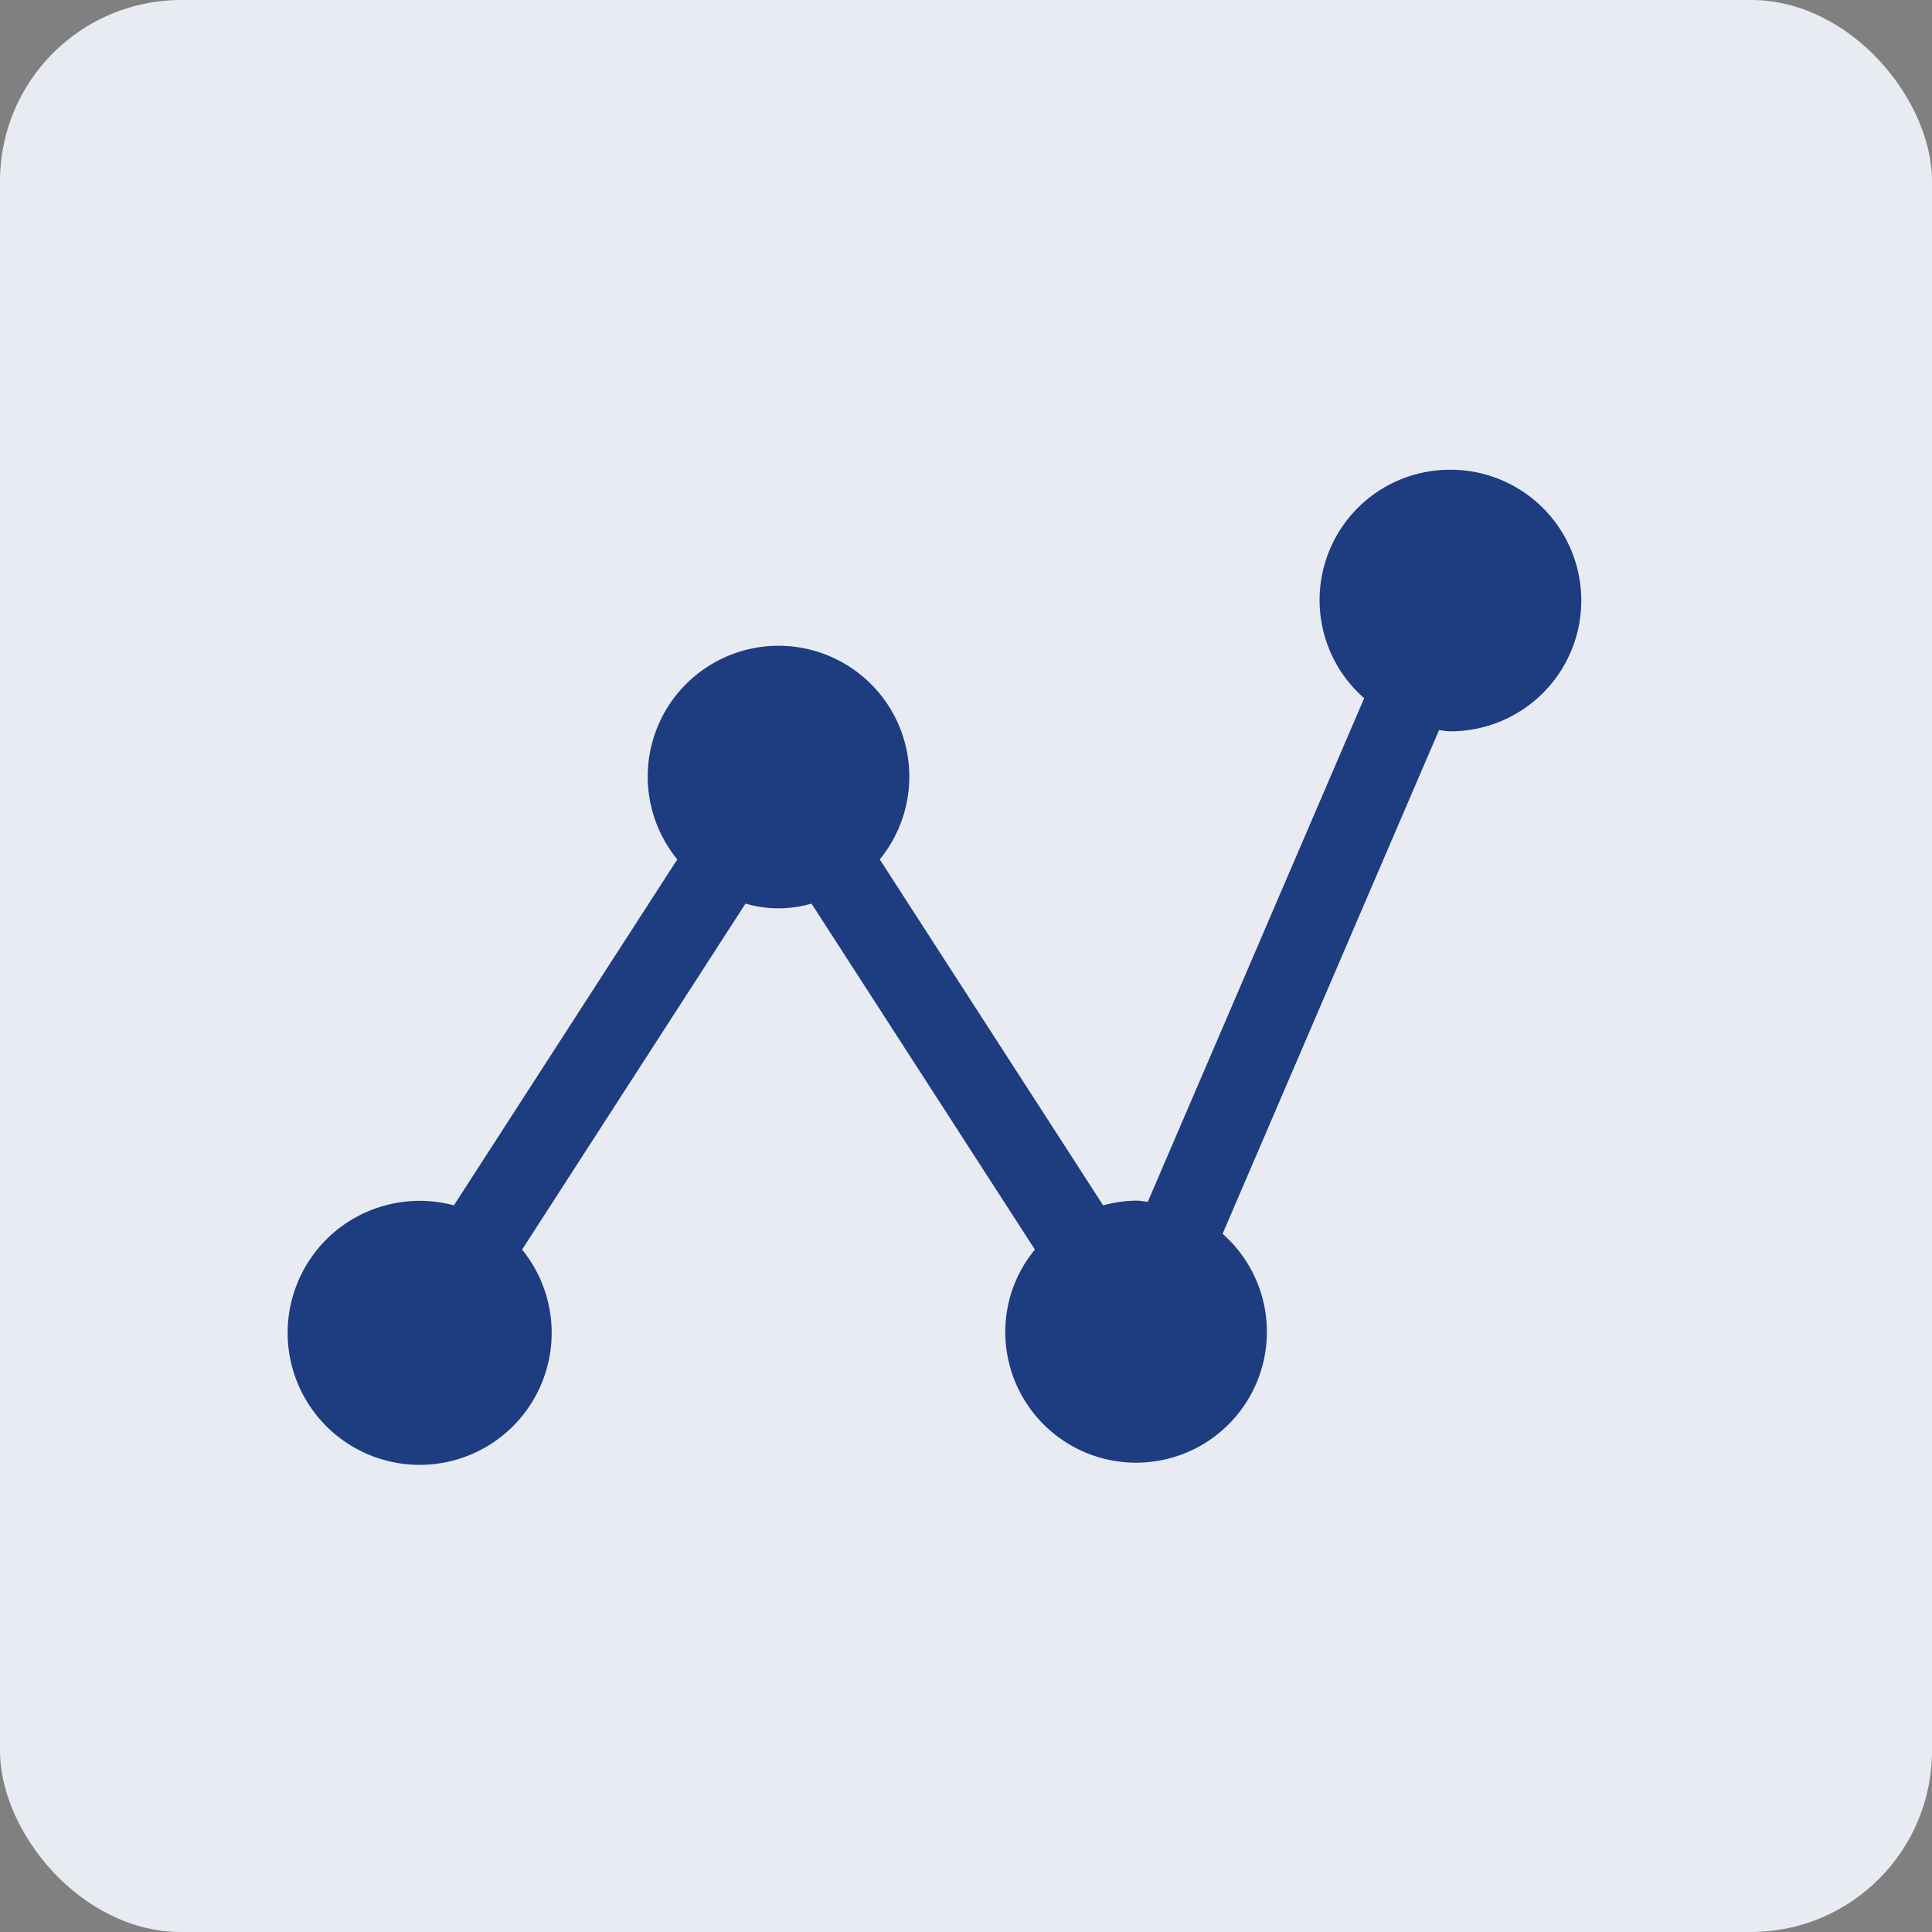
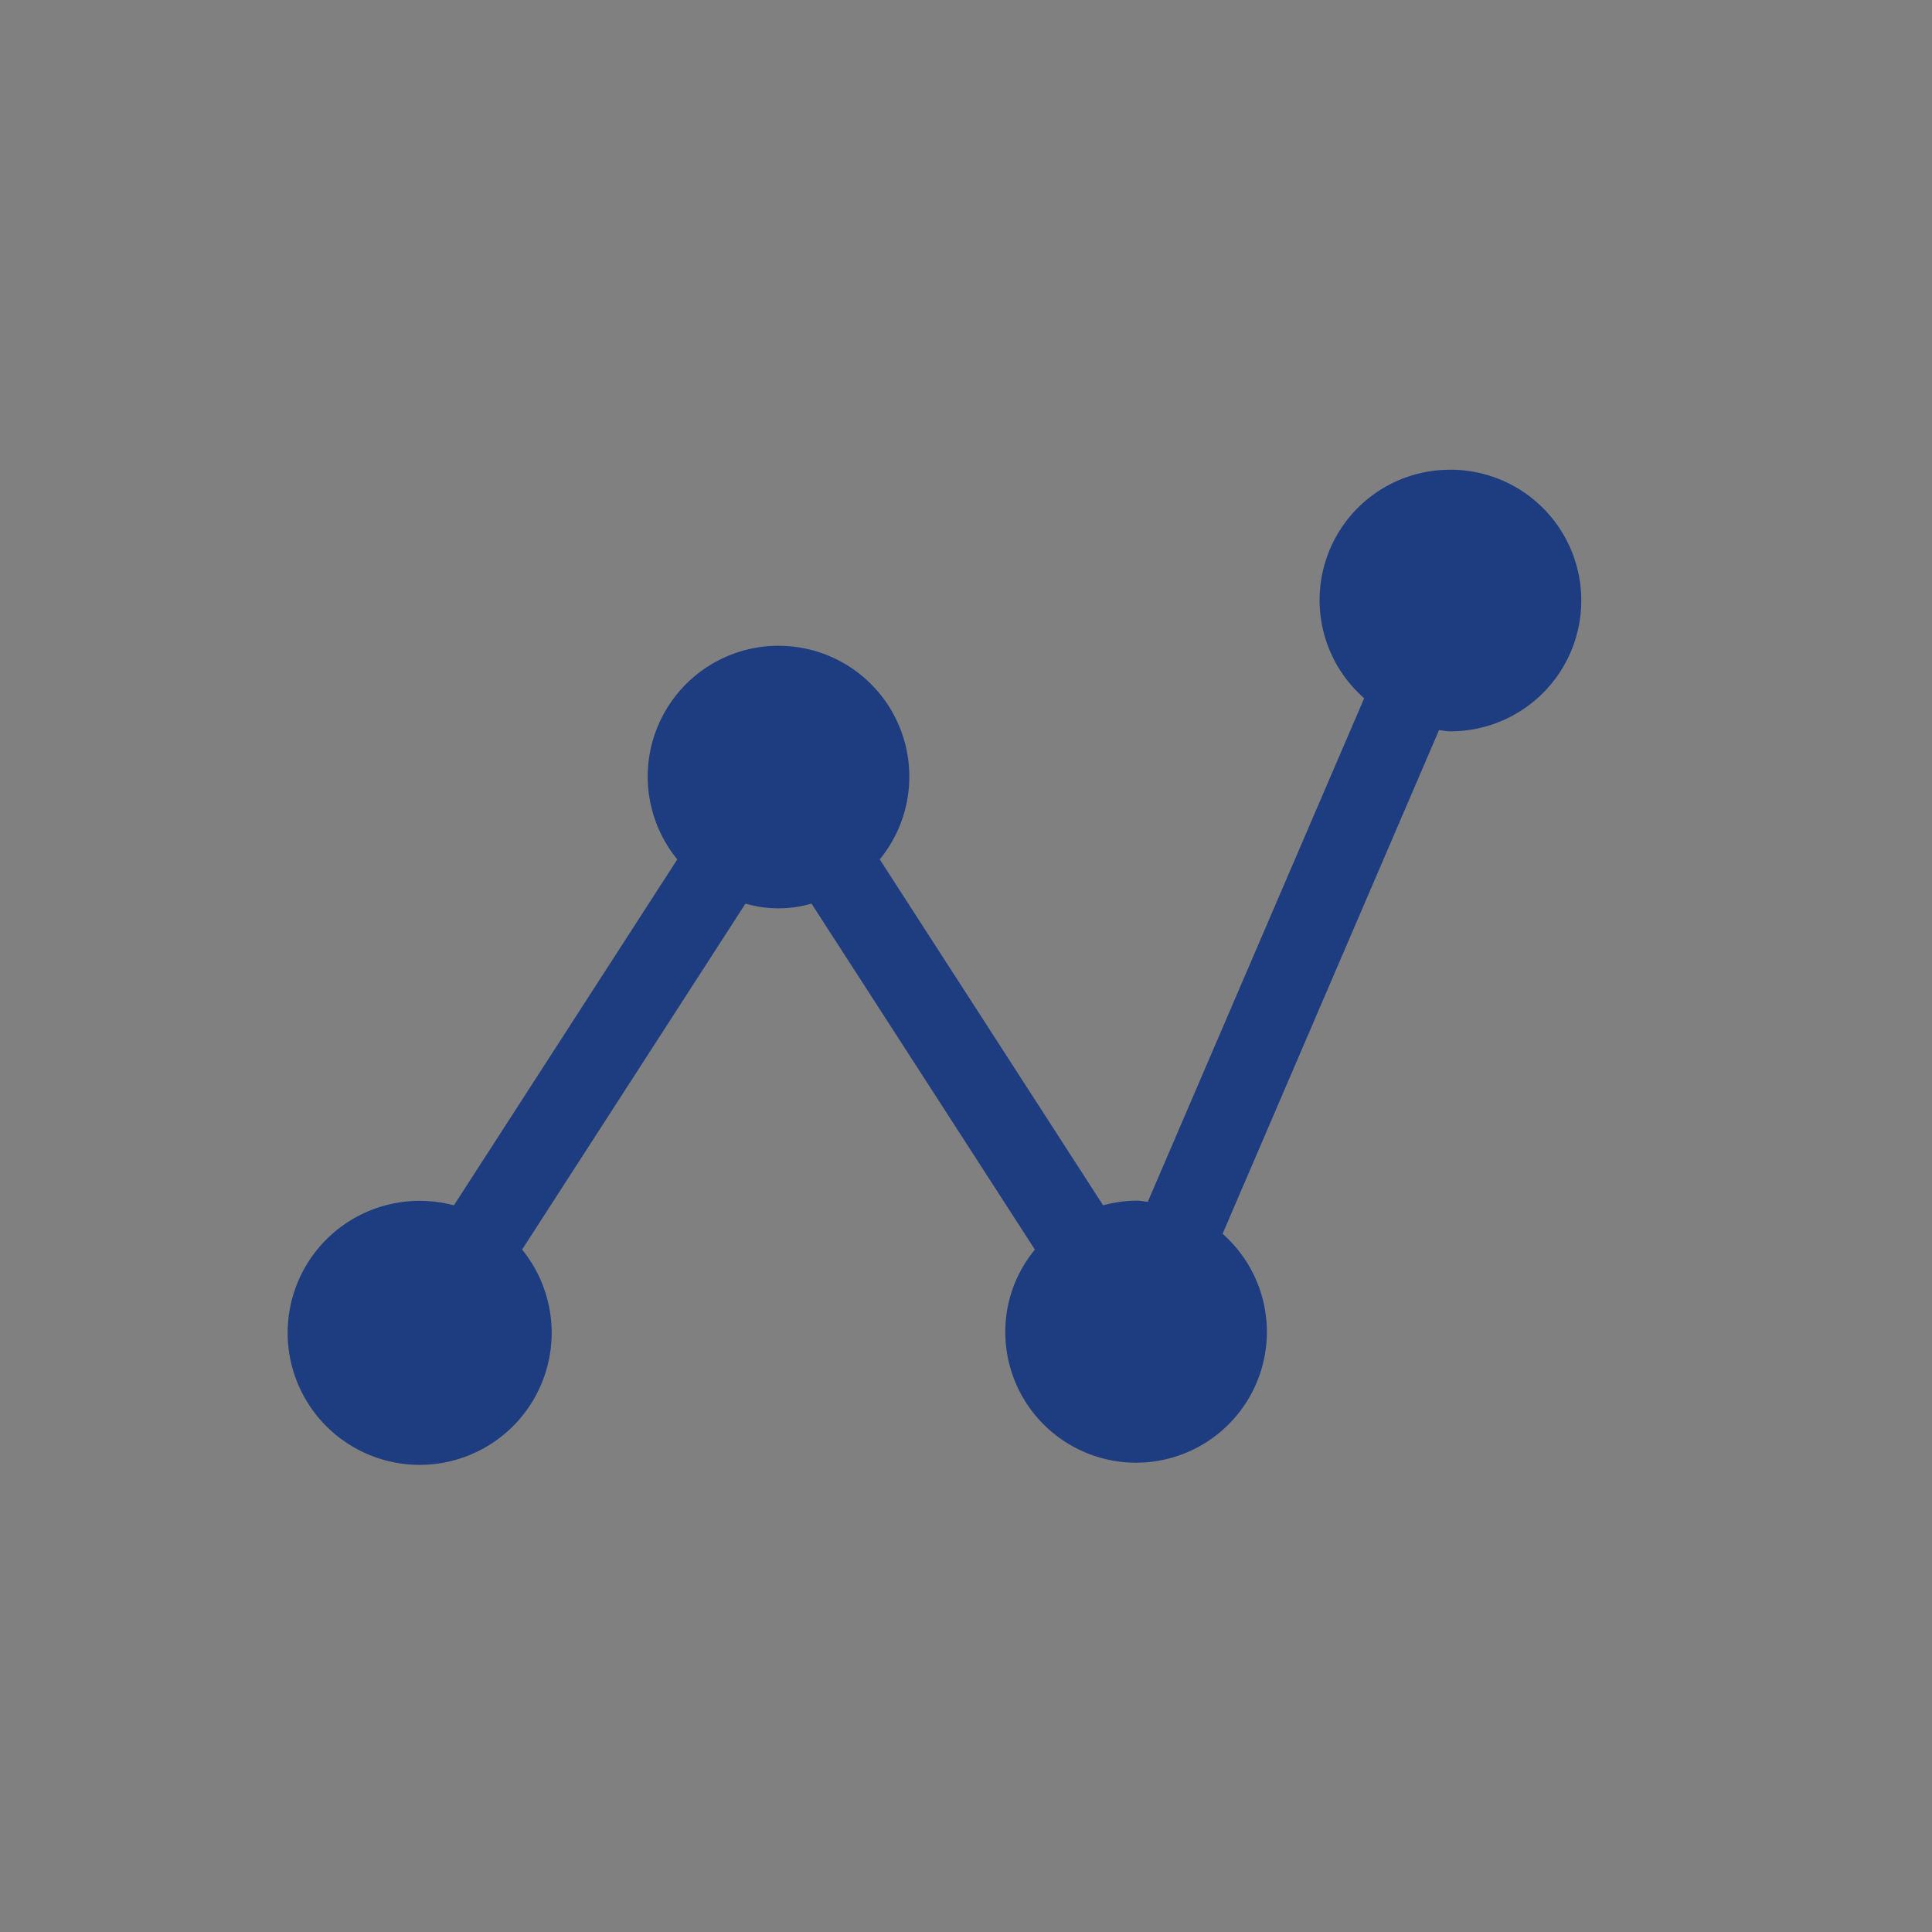
<svg xmlns="http://www.w3.org/2000/svg" viewBox="0 0 64 64">
  <rect x="0" y="0" width="64" height="64" fill="#808080" stroke="none" />
  <defs>
    <style>
      .cls-1 {
        fill: #e8ebf2;
      }

      .cls-2 {
        fill: #1e3c80;
      }
    </style>
  </defs>
  <title>service_e</title>
  <g id="レイヤー_2" data-name="レイヤー 2">
-     <rect class="cls-1" width="64" height="64" rx="6" ry="6" />
    <path class="cls-2" d="M51.045,18.561a4.317,4.317,0,0,0-2.855,7.568L41.022,42.812c-.128-.012-.251-.039-.379-.039a4.309,4.309,0,0,0-1.1.156l-7.4-11.46a4.333,4.333,0,1,0-6.707,0l-7.4,11.46a4.373,4.373,0,1,0,2.259,1.465l7.4-11.461a3.9,3.9,0,0,0,2.187,0l7.4,11.461a4.281,4.281,0,0,0-.981,2.713A4.333,4.333,0,1,0,43.5,43.871l7.169-16.684c.127.012.251.039.38.039a4.333,4.333,0,1,0,0-8.666Z" transform="translate(-3 -3)" />
  </g>
</svg>